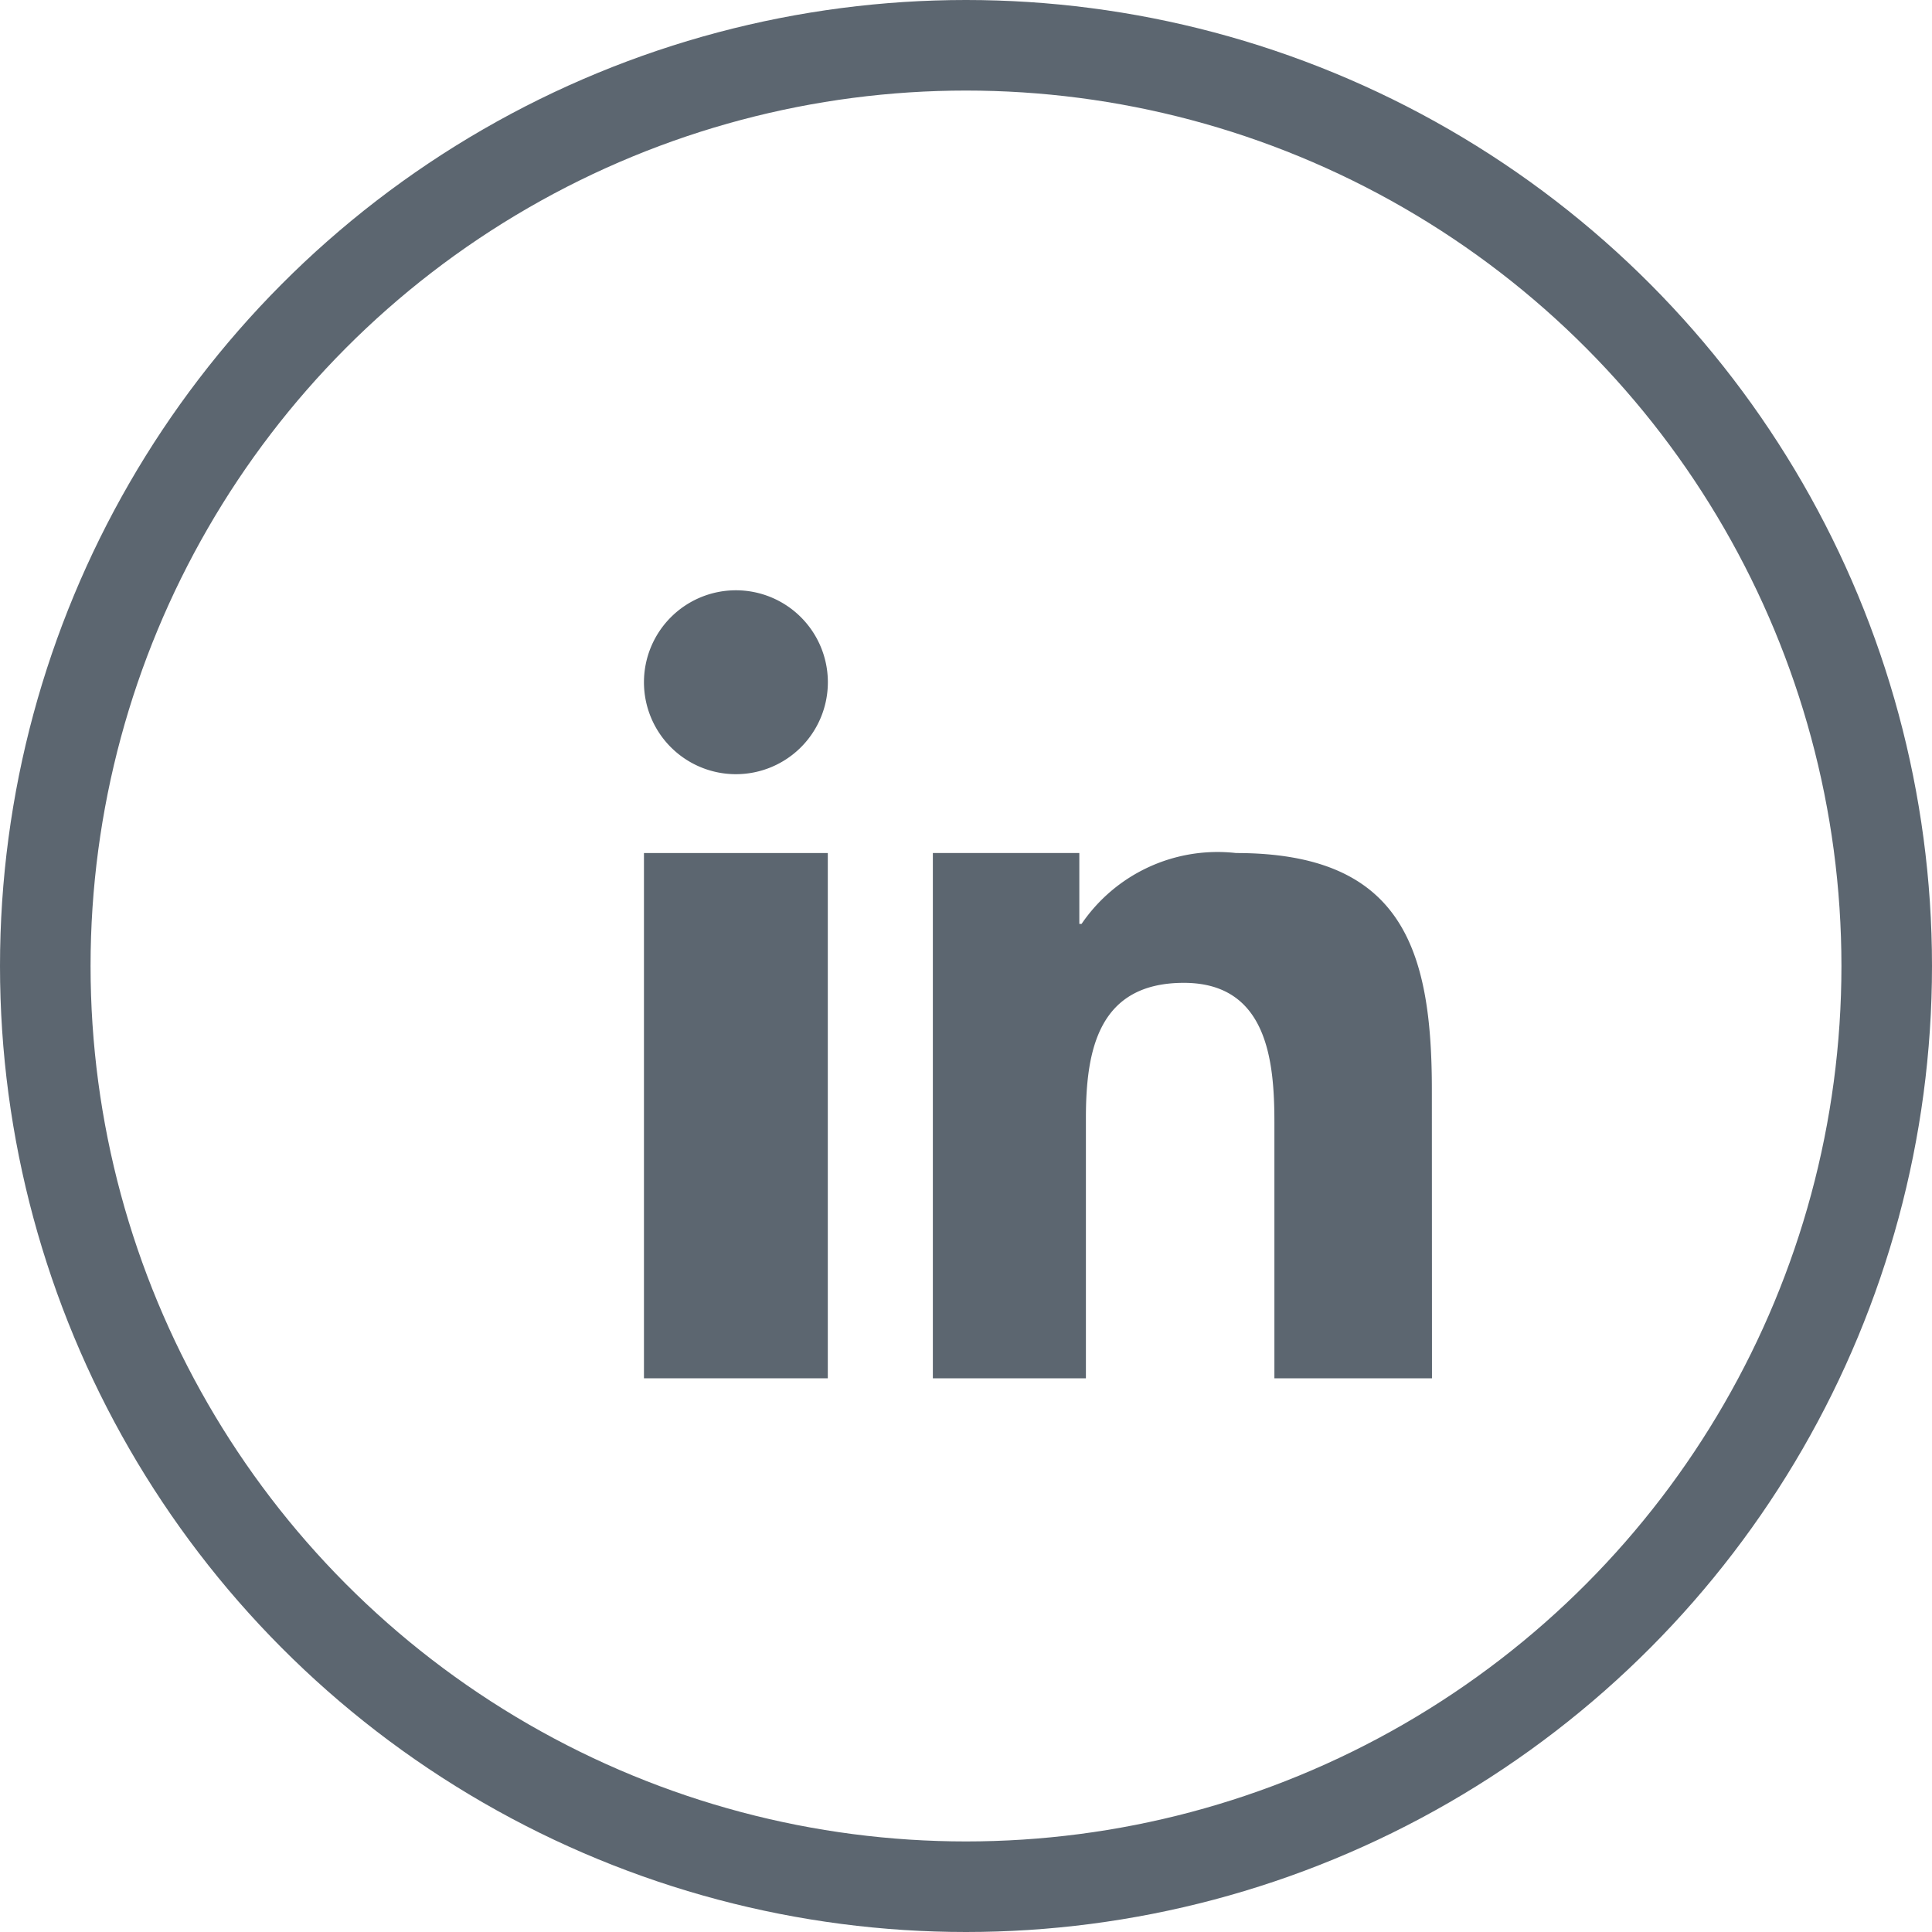
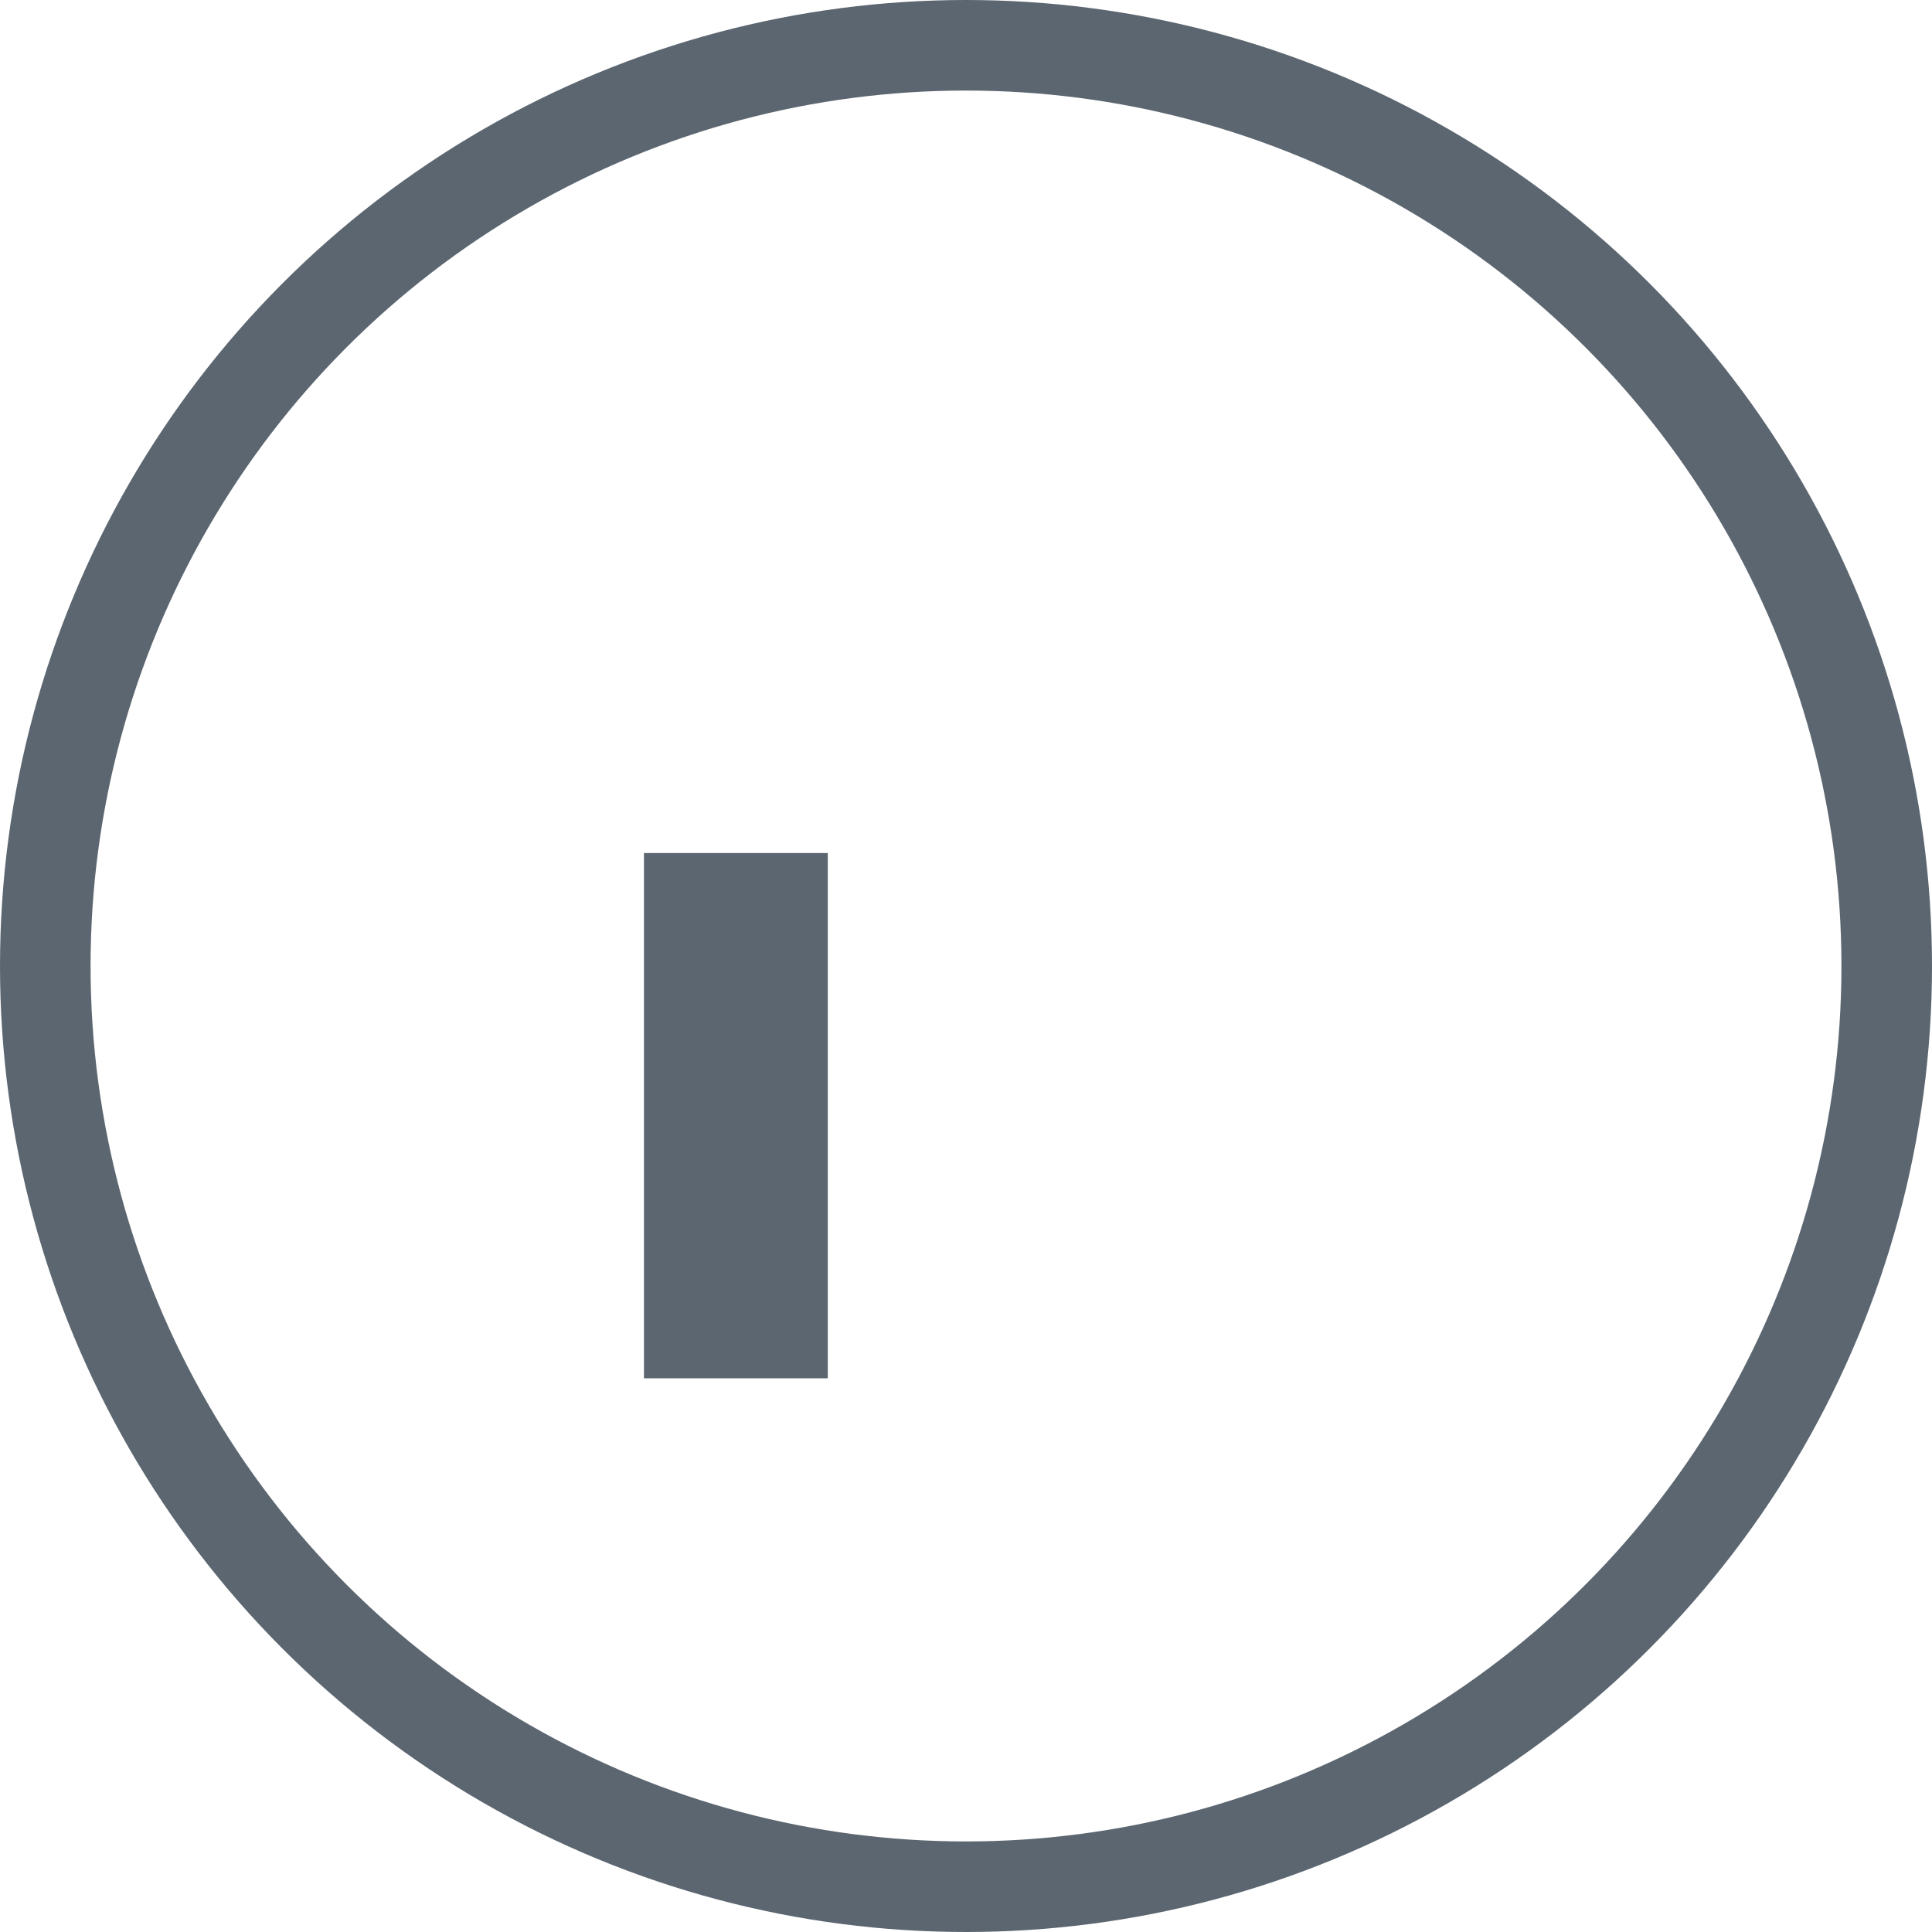
<svg xmlns="http://www.w3.org/2000/svg" id="linkedin-icon" width="32" height="32" viewBox="0 0 32 32">
  <g id="Ellipse_230" data-name="Ellipse 230" fill="none" stroke="#5c6670" stroke-width="1.5">
-     <circle cx="16" cy="16" r="16" stroke="none" />
    <circle cx="16" cy="16" r="15.25" fill="none" />
  </g>
  <g id="Group_1089" data-name="Group 1089" transform="translate(10.666 9.778)">
    <rect id="Rectangle_627" data-name="Rectangle 627" width="3.045" height="8.7" transform="translate(0 4.351)" fill="#5c6670" />
-     <path id="Path_19041" data-name="Path 19041" d="M7.184,8.705A1.523,1.523,0,1,0,5.661,7.182,1.523,1.523,0,0,0,7.184,8.705" transform="translate(-5.661 -5.66)" fill="#5c6670" />
-     <path id="Path_19042" data-name="Path 19042" d="M20.845,15.869c0-2.347-.506-3.919-3.243-3.919a2.725,2.725,0,0,0-2.559,1.174h-.037V11.95H12.58v8.7h2.535V16.338c0-1.137.215-2.238,1.622-2.238,1.386,0,1.5,1.3,1.5,2.312V20.65h2.61Z" transform="translate(-7.795 -7.599)" fill="#5c6670" />
  </g>
</svg>